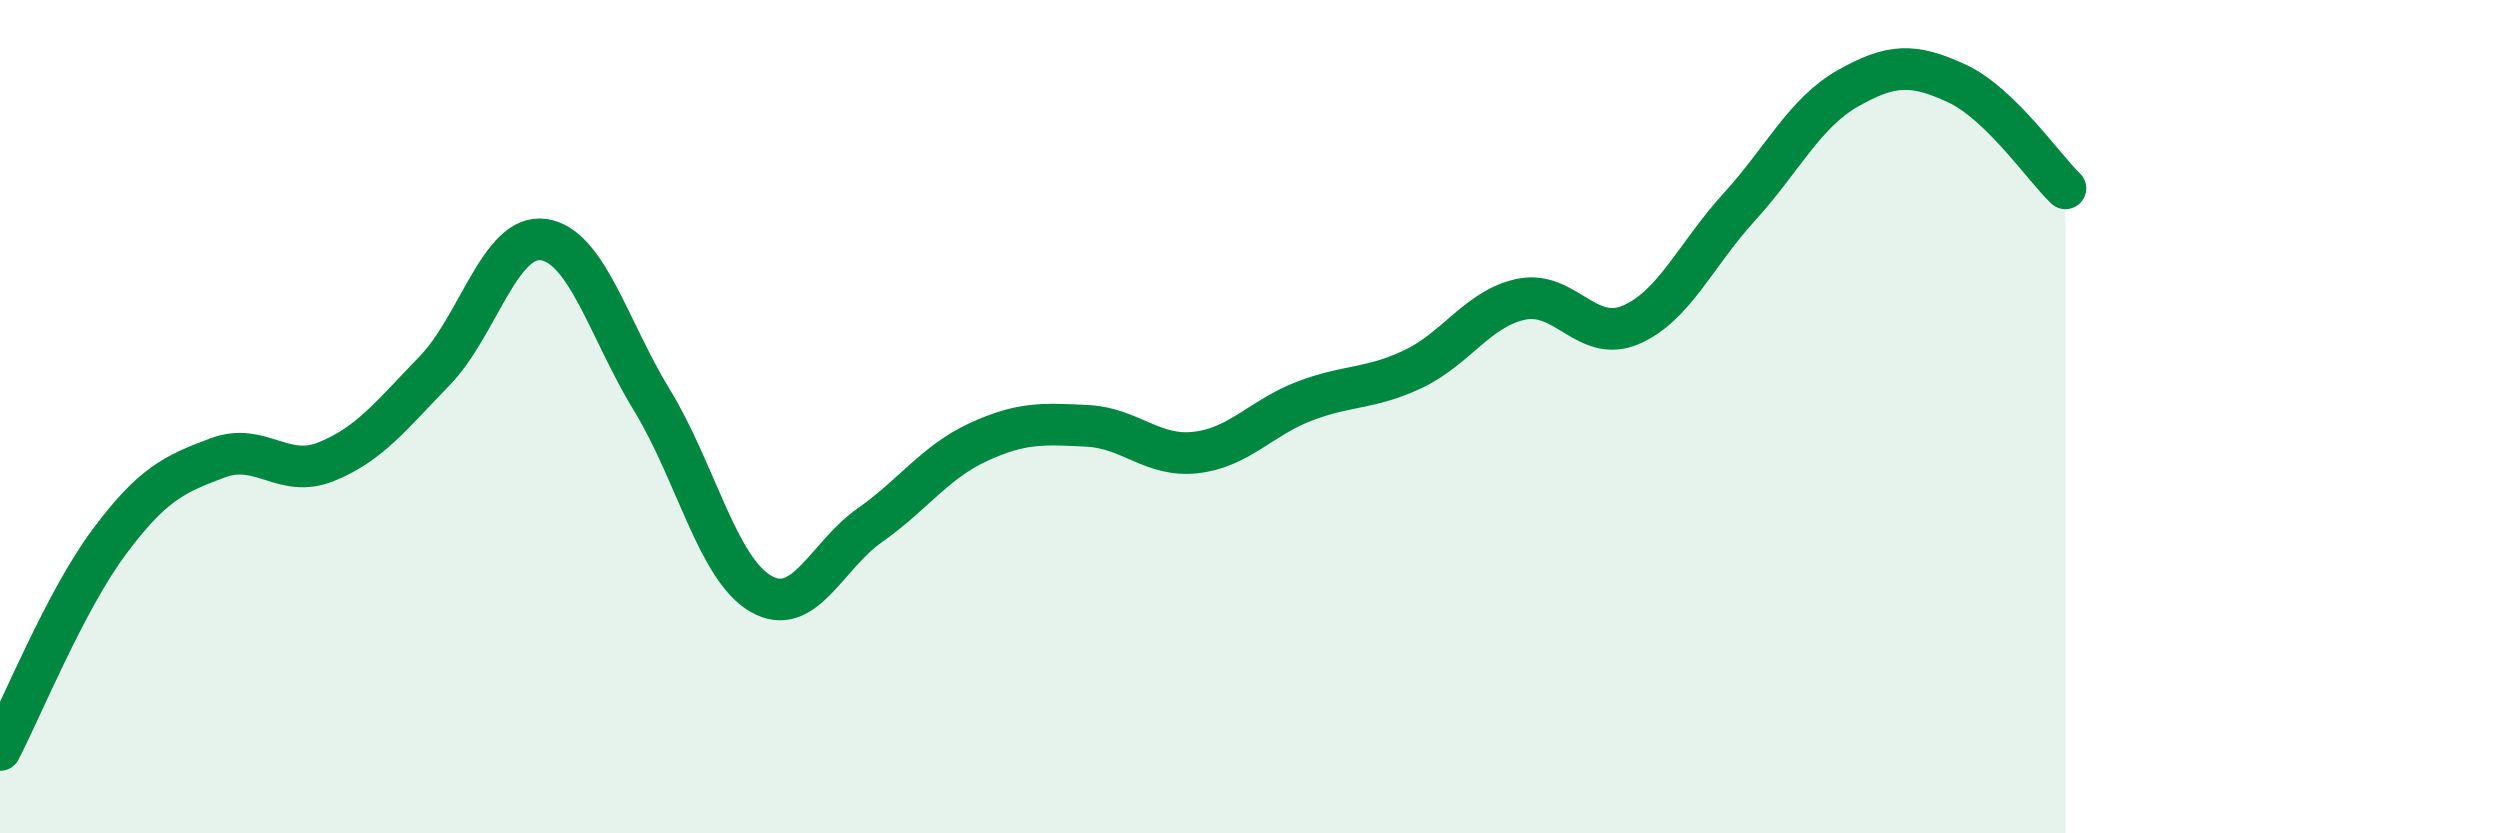
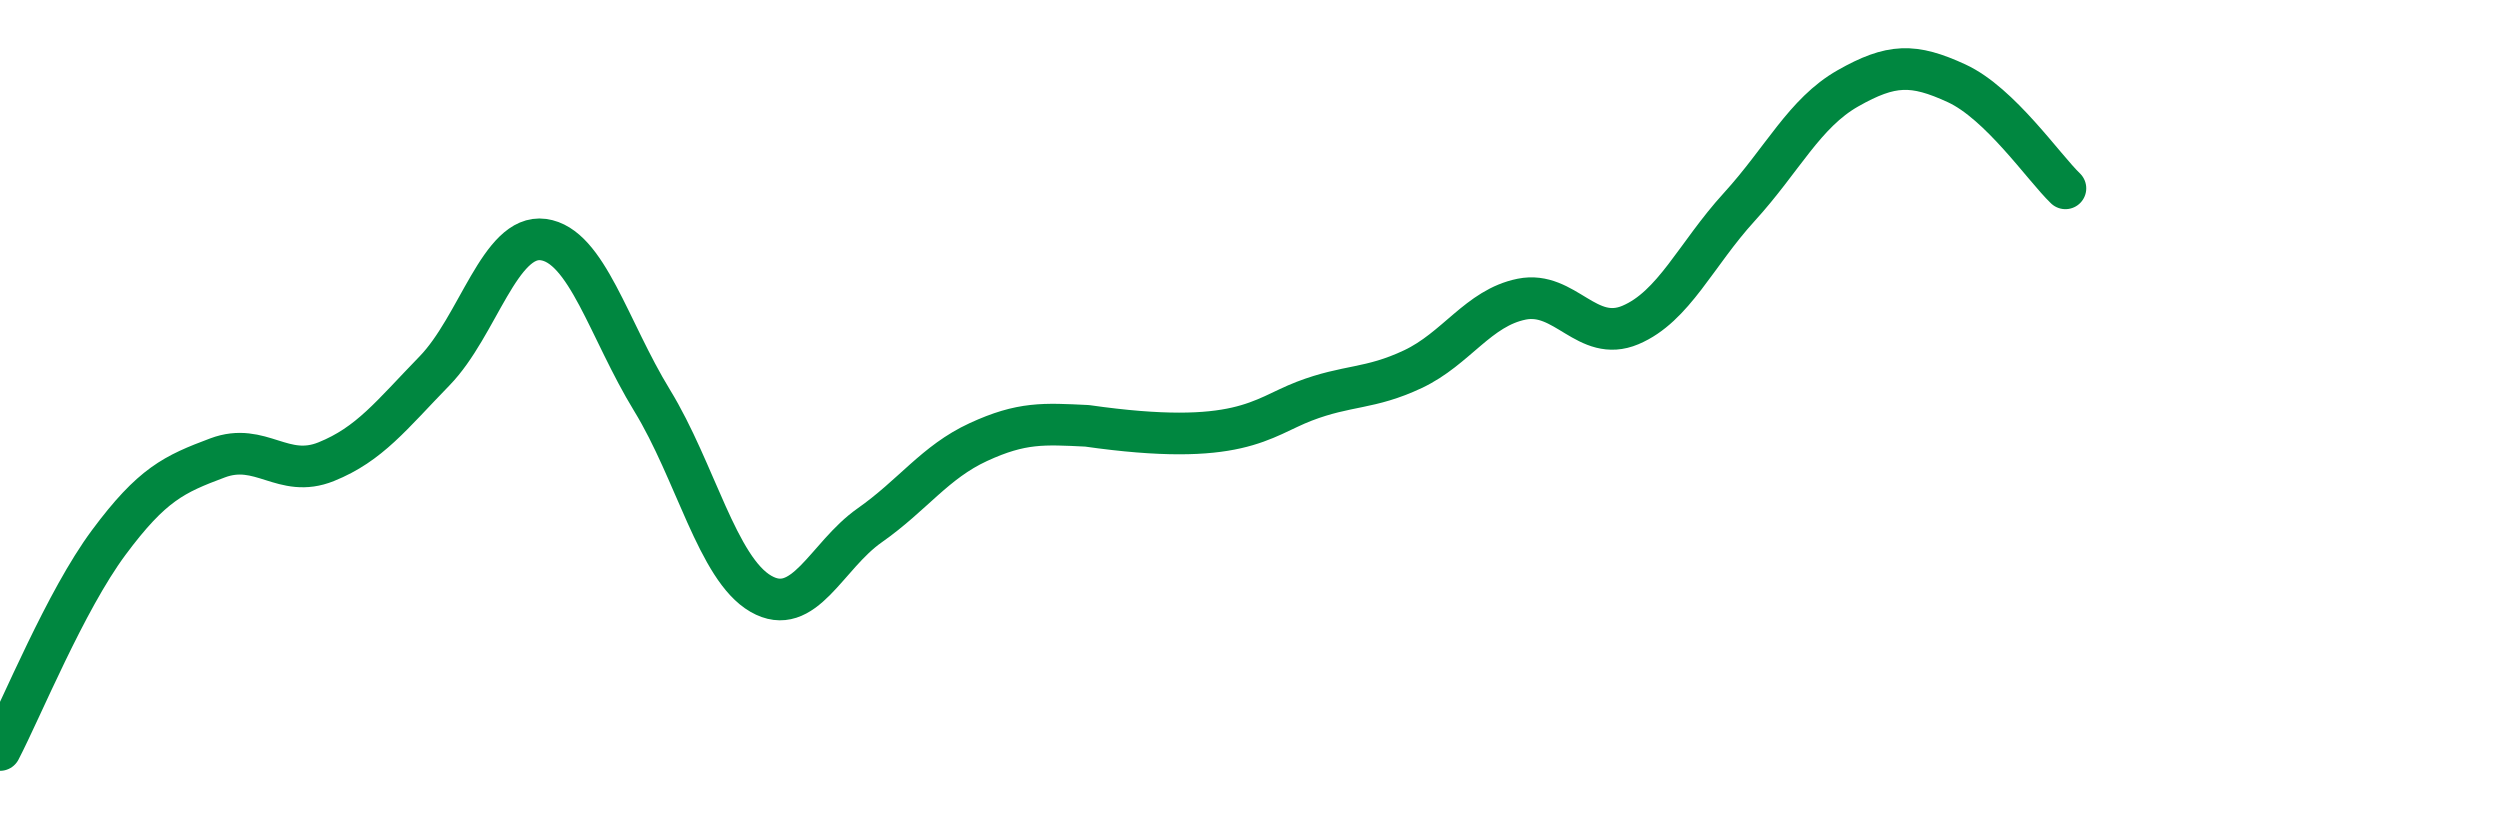
<svg xmlns="http://www.w3.org/2000/svg" width="60" height="20" viewBox="0 0 60 20">
-   <path d="M 0,18 C 0.52,17 1.57,14.42 2.61,13.02 C 3.65,11.62 4.18,11.38 5.22,10.99 C 6.26,10.6 6.79,11.5 7.83,11.08 C 8.87,10.66 9.39,9.97 10.43,8.9 C 11.47,7.83 12,5.61 13.04,5.75 C 14.08,5.89 14.61,7.91 15.65,9.61 C 16.69,11.31 17.22,13.65 18.26,14.25 C 19.3,14.85 19.83,13.34 20.87,12.61 C 21.91,11.88 22.44,11.09 23.48,10.61 C 24.52,10.13 25.05,10.17 26.09,10.22 C 27.13,10.27 27.66,10.98 28.7,10.86 C 29.74,10.74 30.26,10.03 31.3,9.63 C 32.34,9.23 32.87,9.35 33.91,8.86 C 34.95,8.37 35.48,7.39 36.52,7.18 C 37.56,6.97 38.09,8.24 39.13,7.8 C 40.17,7.36 40.7,6.11 41.74,4.97 C 42.78,3.83 43.31,2.71 44.35,2.12 C 45.39,1.53 45.92,1.52 46.96,2 C 48,2.48 49.05,4.02 49.57,4.52L49.57 20L0 20Z" fill="#008740" opacity="0.1" stroke-linecap="round" stroke-linejoin="round" />
-   <path d="M 0,18 C 0.52,17 1.57,14.42 2.61,13.02 C 3.65,11.62 4.18,11.38 5.22,10.99 C 6.26,10.6 6.79,11.5 7.83,11.08 C 8.87,10.66 9.39,9.97 10.43,8.9 C 11.47,7.83 12,5.61 13.04,5.75 C 14.08,5.89 14.61,7.91 15.65,9.61 C 16.69,11.31 17.22,13.65 18.26,14.25 C 19.3,14.85 19.83,13.34 20.87,12.61 C 21.91,11.88 22.44,11.09 23.48,10.61 C 24.52,10.13 25.05,10.17 26.09,10.22 C 27.13,10.27 27.66,10.98 28.7,10.86 C 29.74,10.74 30.26,10.03 31.3,9.63 C 32.34,9.23 32.87,9.35 33.91,8.86 C 34.95,8.37 35.48,7.39 36.52,7.18 C 37.56,6.97 38.09,8.24 39.13,7.8 C 40.17,7.36 40.7,6.11 41.74,4.97 C 42.78,3.83 43.31,2.71 44.35,2.12 C 45.39,1.53 45.92,1.52 46.96,2 C 48,2.48 49.05,4.02 49.57,4.52" stroke="#008740" stroke-width="1" fill="none" stroke-linecap="round" stroke-linejoin="round" />
+   <path d="M 0,18 C 0.52,17 1.57,14.42 2.61,13.02 C 3.65,11.62 4.18,11.38 5.22,10.99 C 6.26,10.6 6.79,11.5 7.83,11.08 C 8.87,10.66 9.39,9.97 10.43,8.9 C 11.47,7.83 12,5.61 13.04,5.75 C 14.08,5.89 14.61,7.91 15.65,9.61 C 16.69,11.31 17.22,13.65 18.26,14.25 C 19.3,14.85 19.83,13.34 20.87,12.61 C 21.91,11.88 22.44,11.09 23.48,10.61 C 24.52,10.13 25.05,10.17 26.09,10.22 C 29.74,10.74 30.26,10.03 31.3,9.63 C 32.34,9.23 32.87,9.35 33.91,8.86 C 34.95,8.37 35.48,7.39 36.52,7.18 C 37.56,6.97 38.09,8.24 39.13,7.8 C 40.17,7.36 40.7,6.11 41.74,4.97 C 42.78,3.83 43.31,2.71 44.35,2.12 C 45.39,1.53 45.92,1.52 46.96,2 C 48,2.48 49.05,4.02 49.57,4.52" stroke="#008740" stroke-width="1" fill="none" stroke-linecap="round" stroke-linejoin="round" />
</svg>